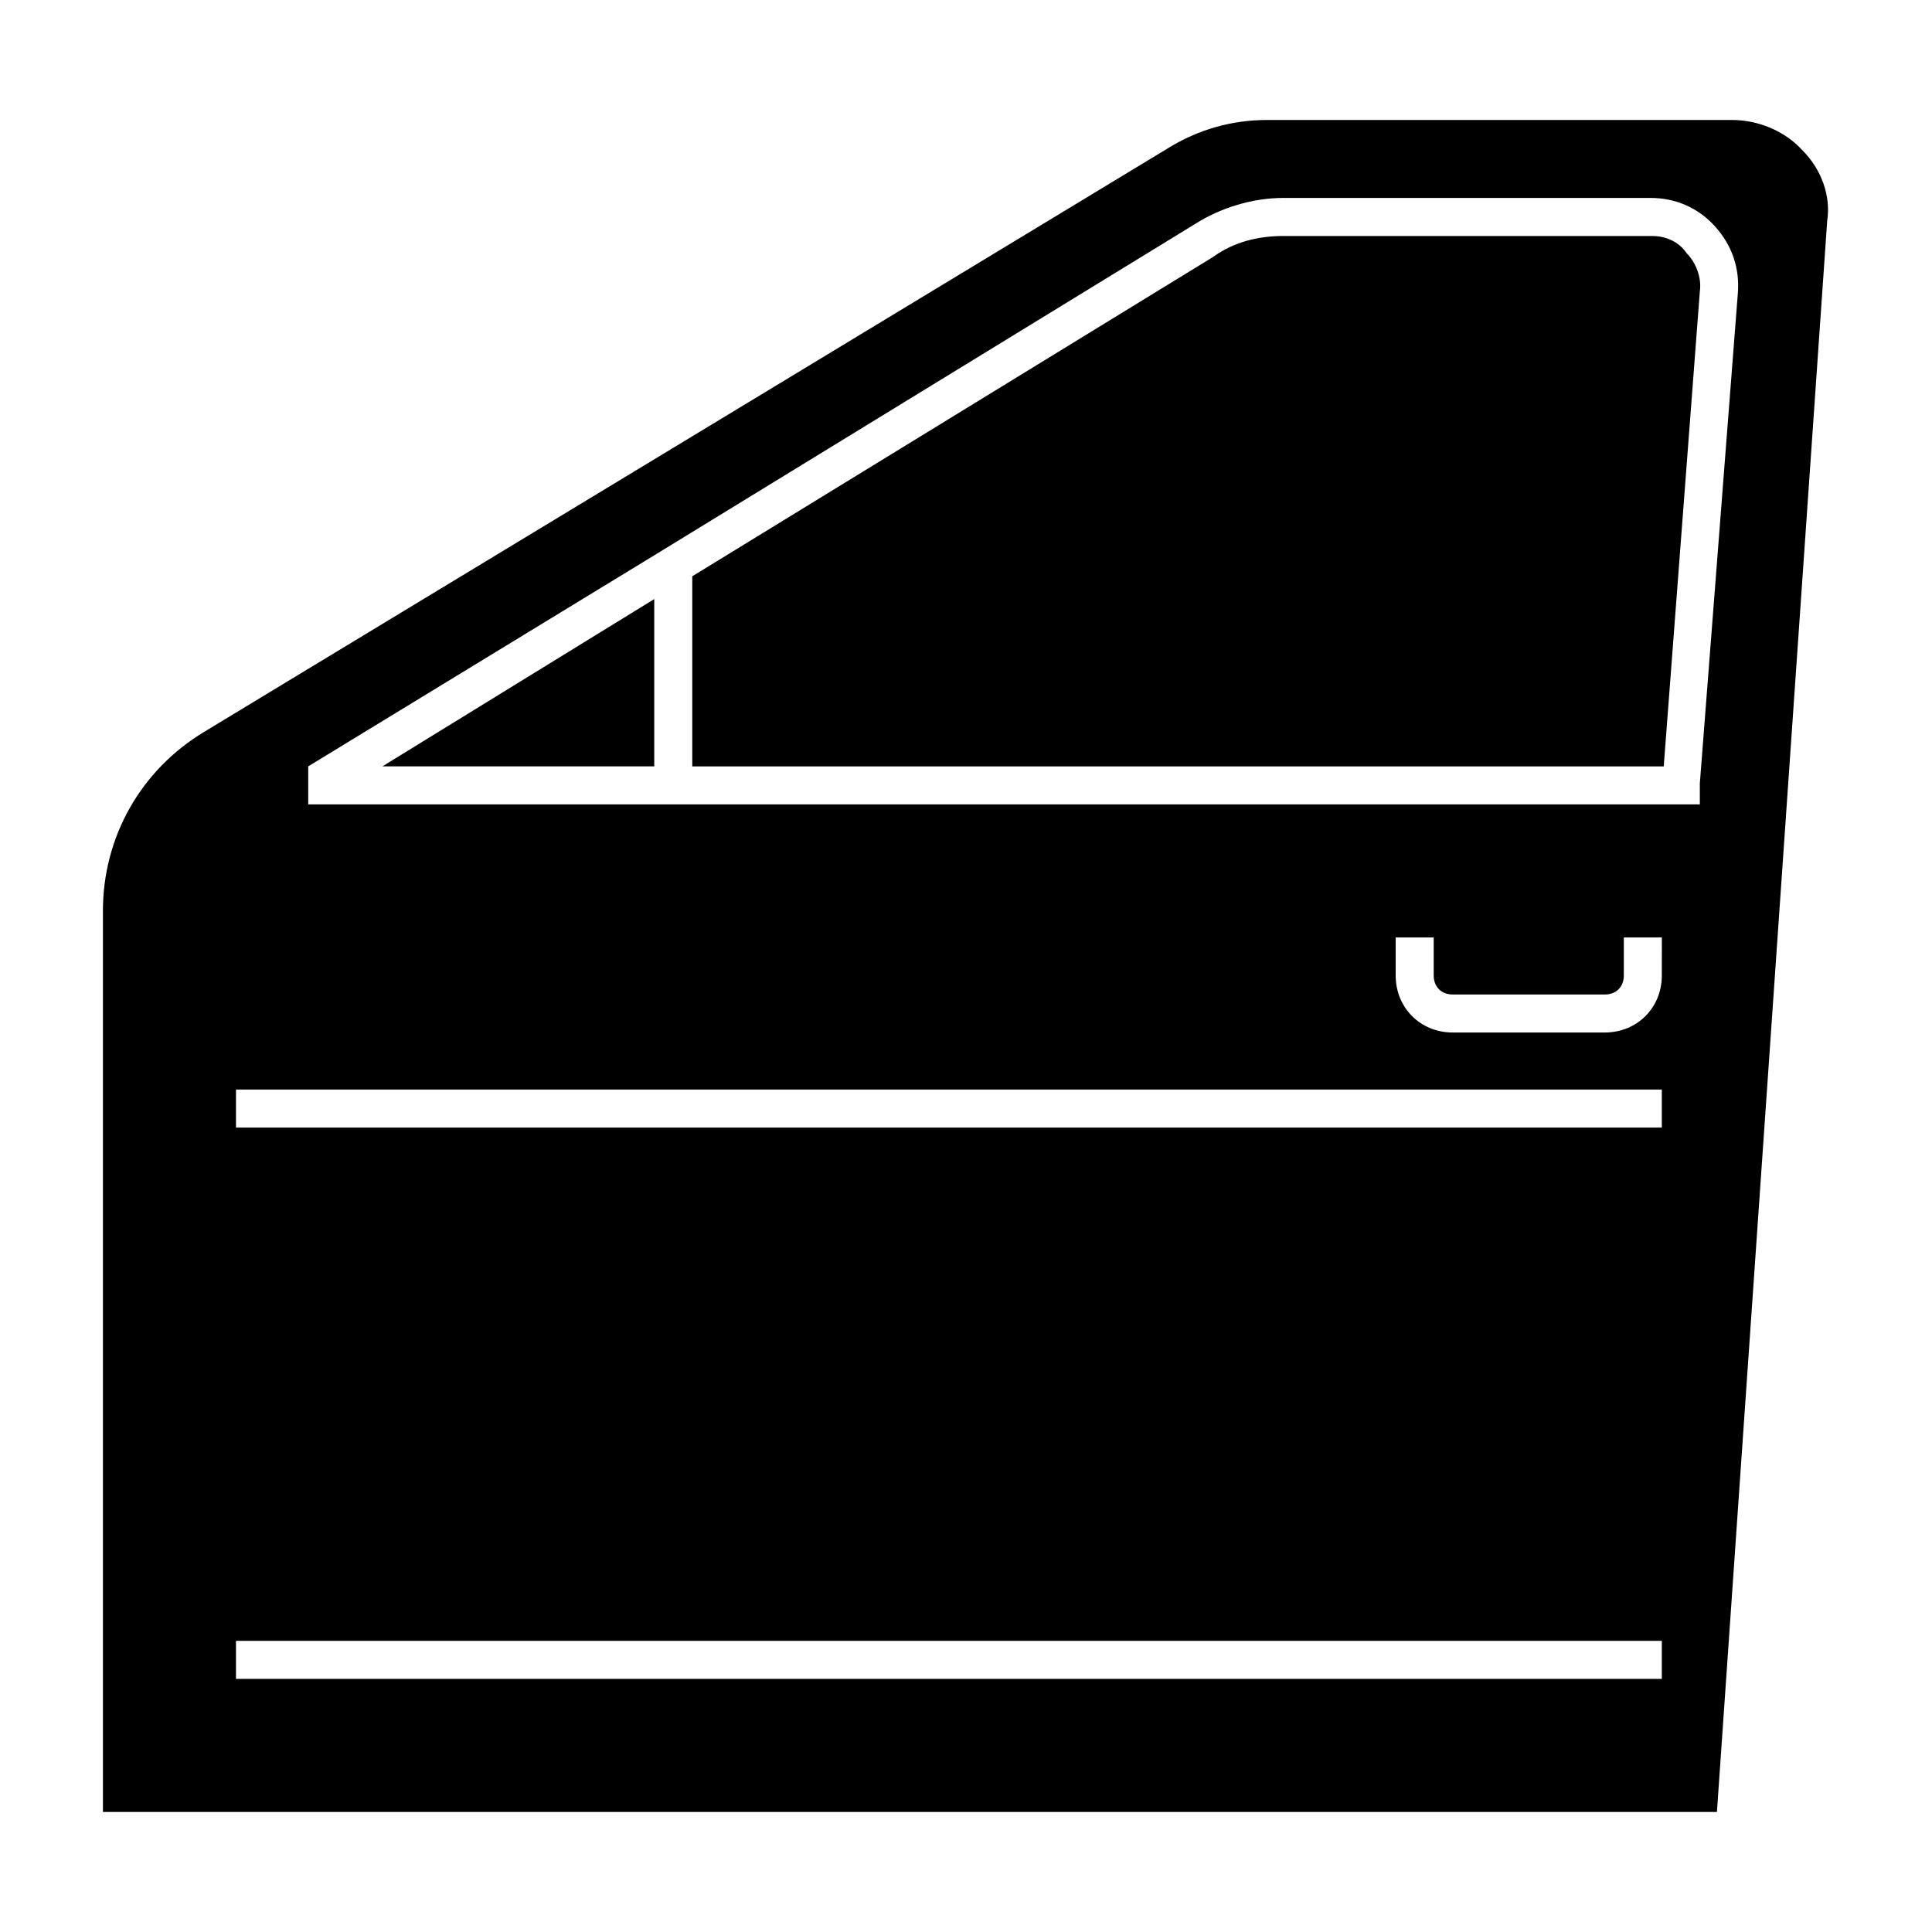
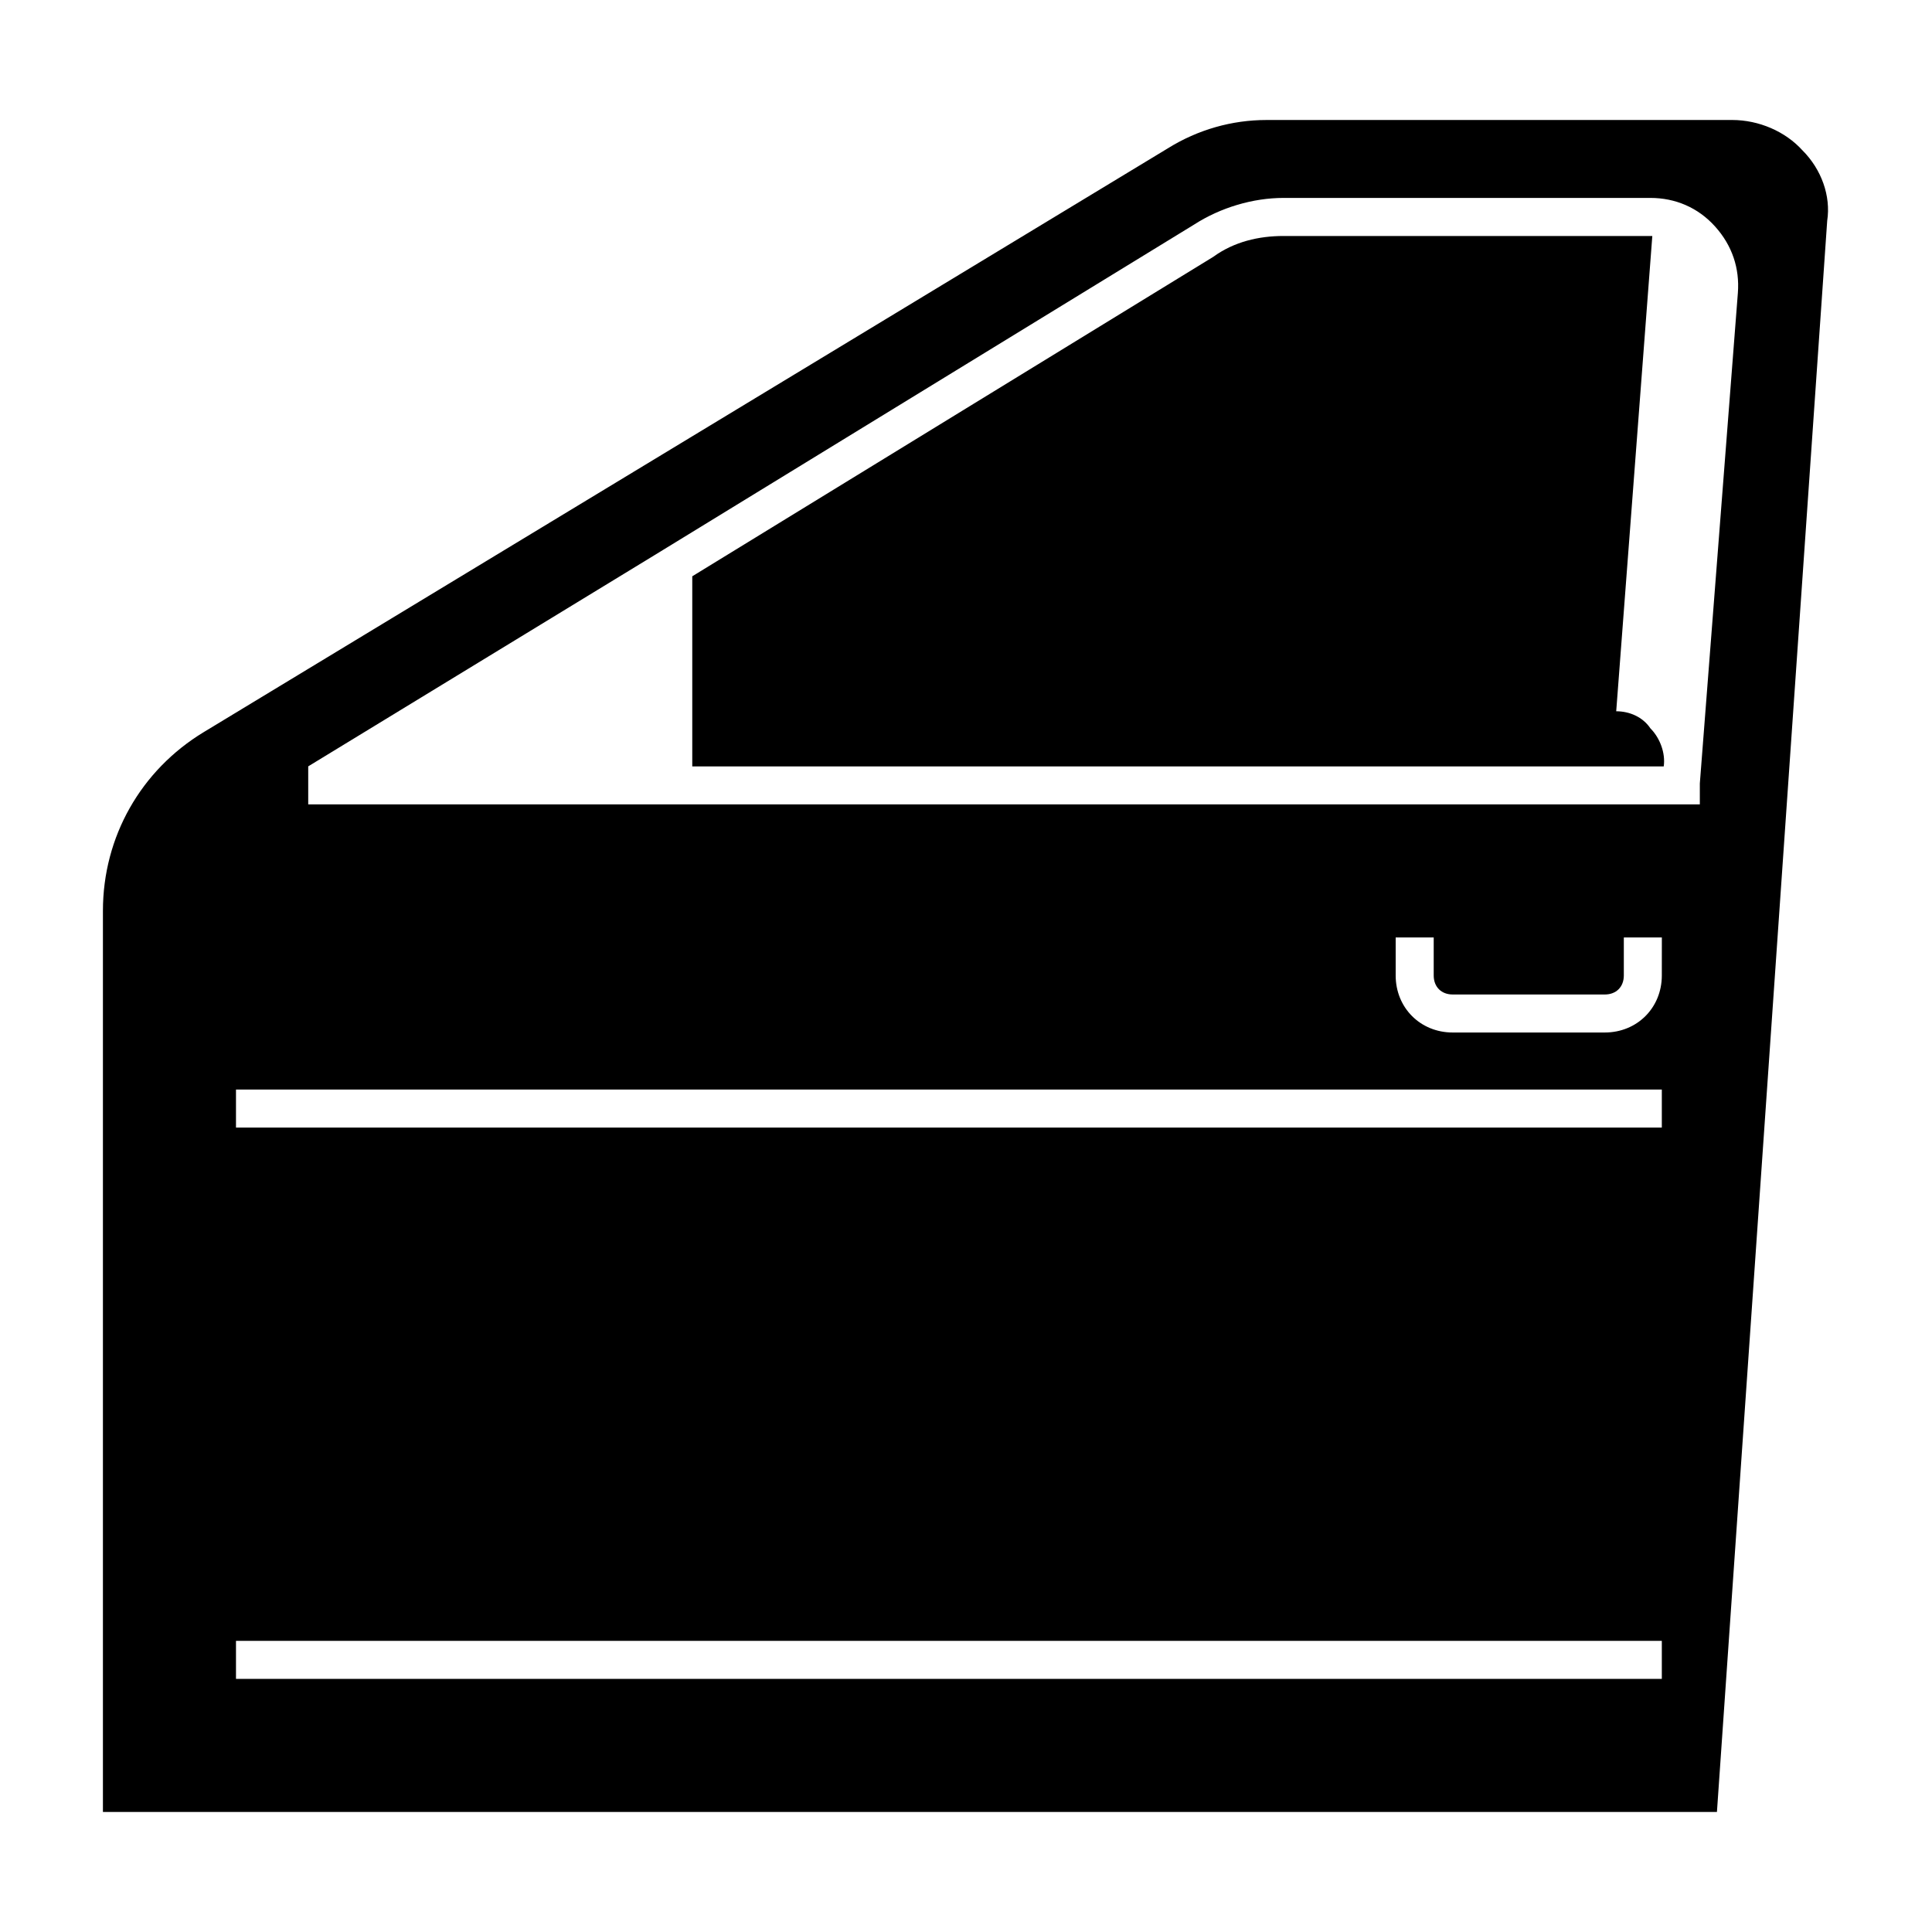
<svg xmlns="http://www.w3.org/2000/svg" fill="#000000" width="800px" height="800px" version="1.1" viewBox="144 144 512 512">
  <g>
-     <path d="m581.88 206.54h-97.742c-6.551 0-13.098 1.512-18.641 5.543l-138.04 84.641v50.383h257.45l9.574-125.95c0.504-3.527-1.008-7.559-3.527-10.078-2.016-3.023-5.539-4.535-9.066-4.535z" />
+     <path d="m581.88 206.54h-97.742c-6.551 0-13.098 1.512-18.641 5.543l-138.04 84.641v50.383h257.45c0.504-3.527-1.008-7.559-3.527-10.078-2.016-3.023-5.539-4.535-9.066-4.535z" />
    <path d="m621.68 183.86c-4.535-5.039-11.586-8.062-18.641-8.062l-123.43 0.004c-9.07 0-18.137 2.519-26.199 7.555l-255.43 154.67c-16.625 10.078-26.703 27.711-26.703 47.359v238.8h427.73l29.223-421.69c1.004-6.551-1.516-13.605-6.551-18.645zm-37.281 405.06h-377.86v-10.078h377.86zm0-146.1h-377.86v-10.078h377.86zm0-40.309c0 8.566-6.551 15.113-15.113 15.113h-40.305c-8.566 0-15.113-6.551-15.113-15.113v-10.078h10.078v10.078c0 3.023 2.016 5.039 5.039 5.039h40.305c3.023 0 5.039-2.016 5.039-5.039v-10.078h10.078zm10.074-50.883v5.543h-368.79v-10.078l91.691-55.922 143.09-87.664c7.055-4.535 15.617-7.055 23.68-7.055h97.234c6.551 0 12.594 2.519 17.129 7.559s6.551 11.082 6.047 17.633z" />
-     <path d="m317.38 347.1v-44.336l-72.047 44.336z" />
  </g>
</svg>